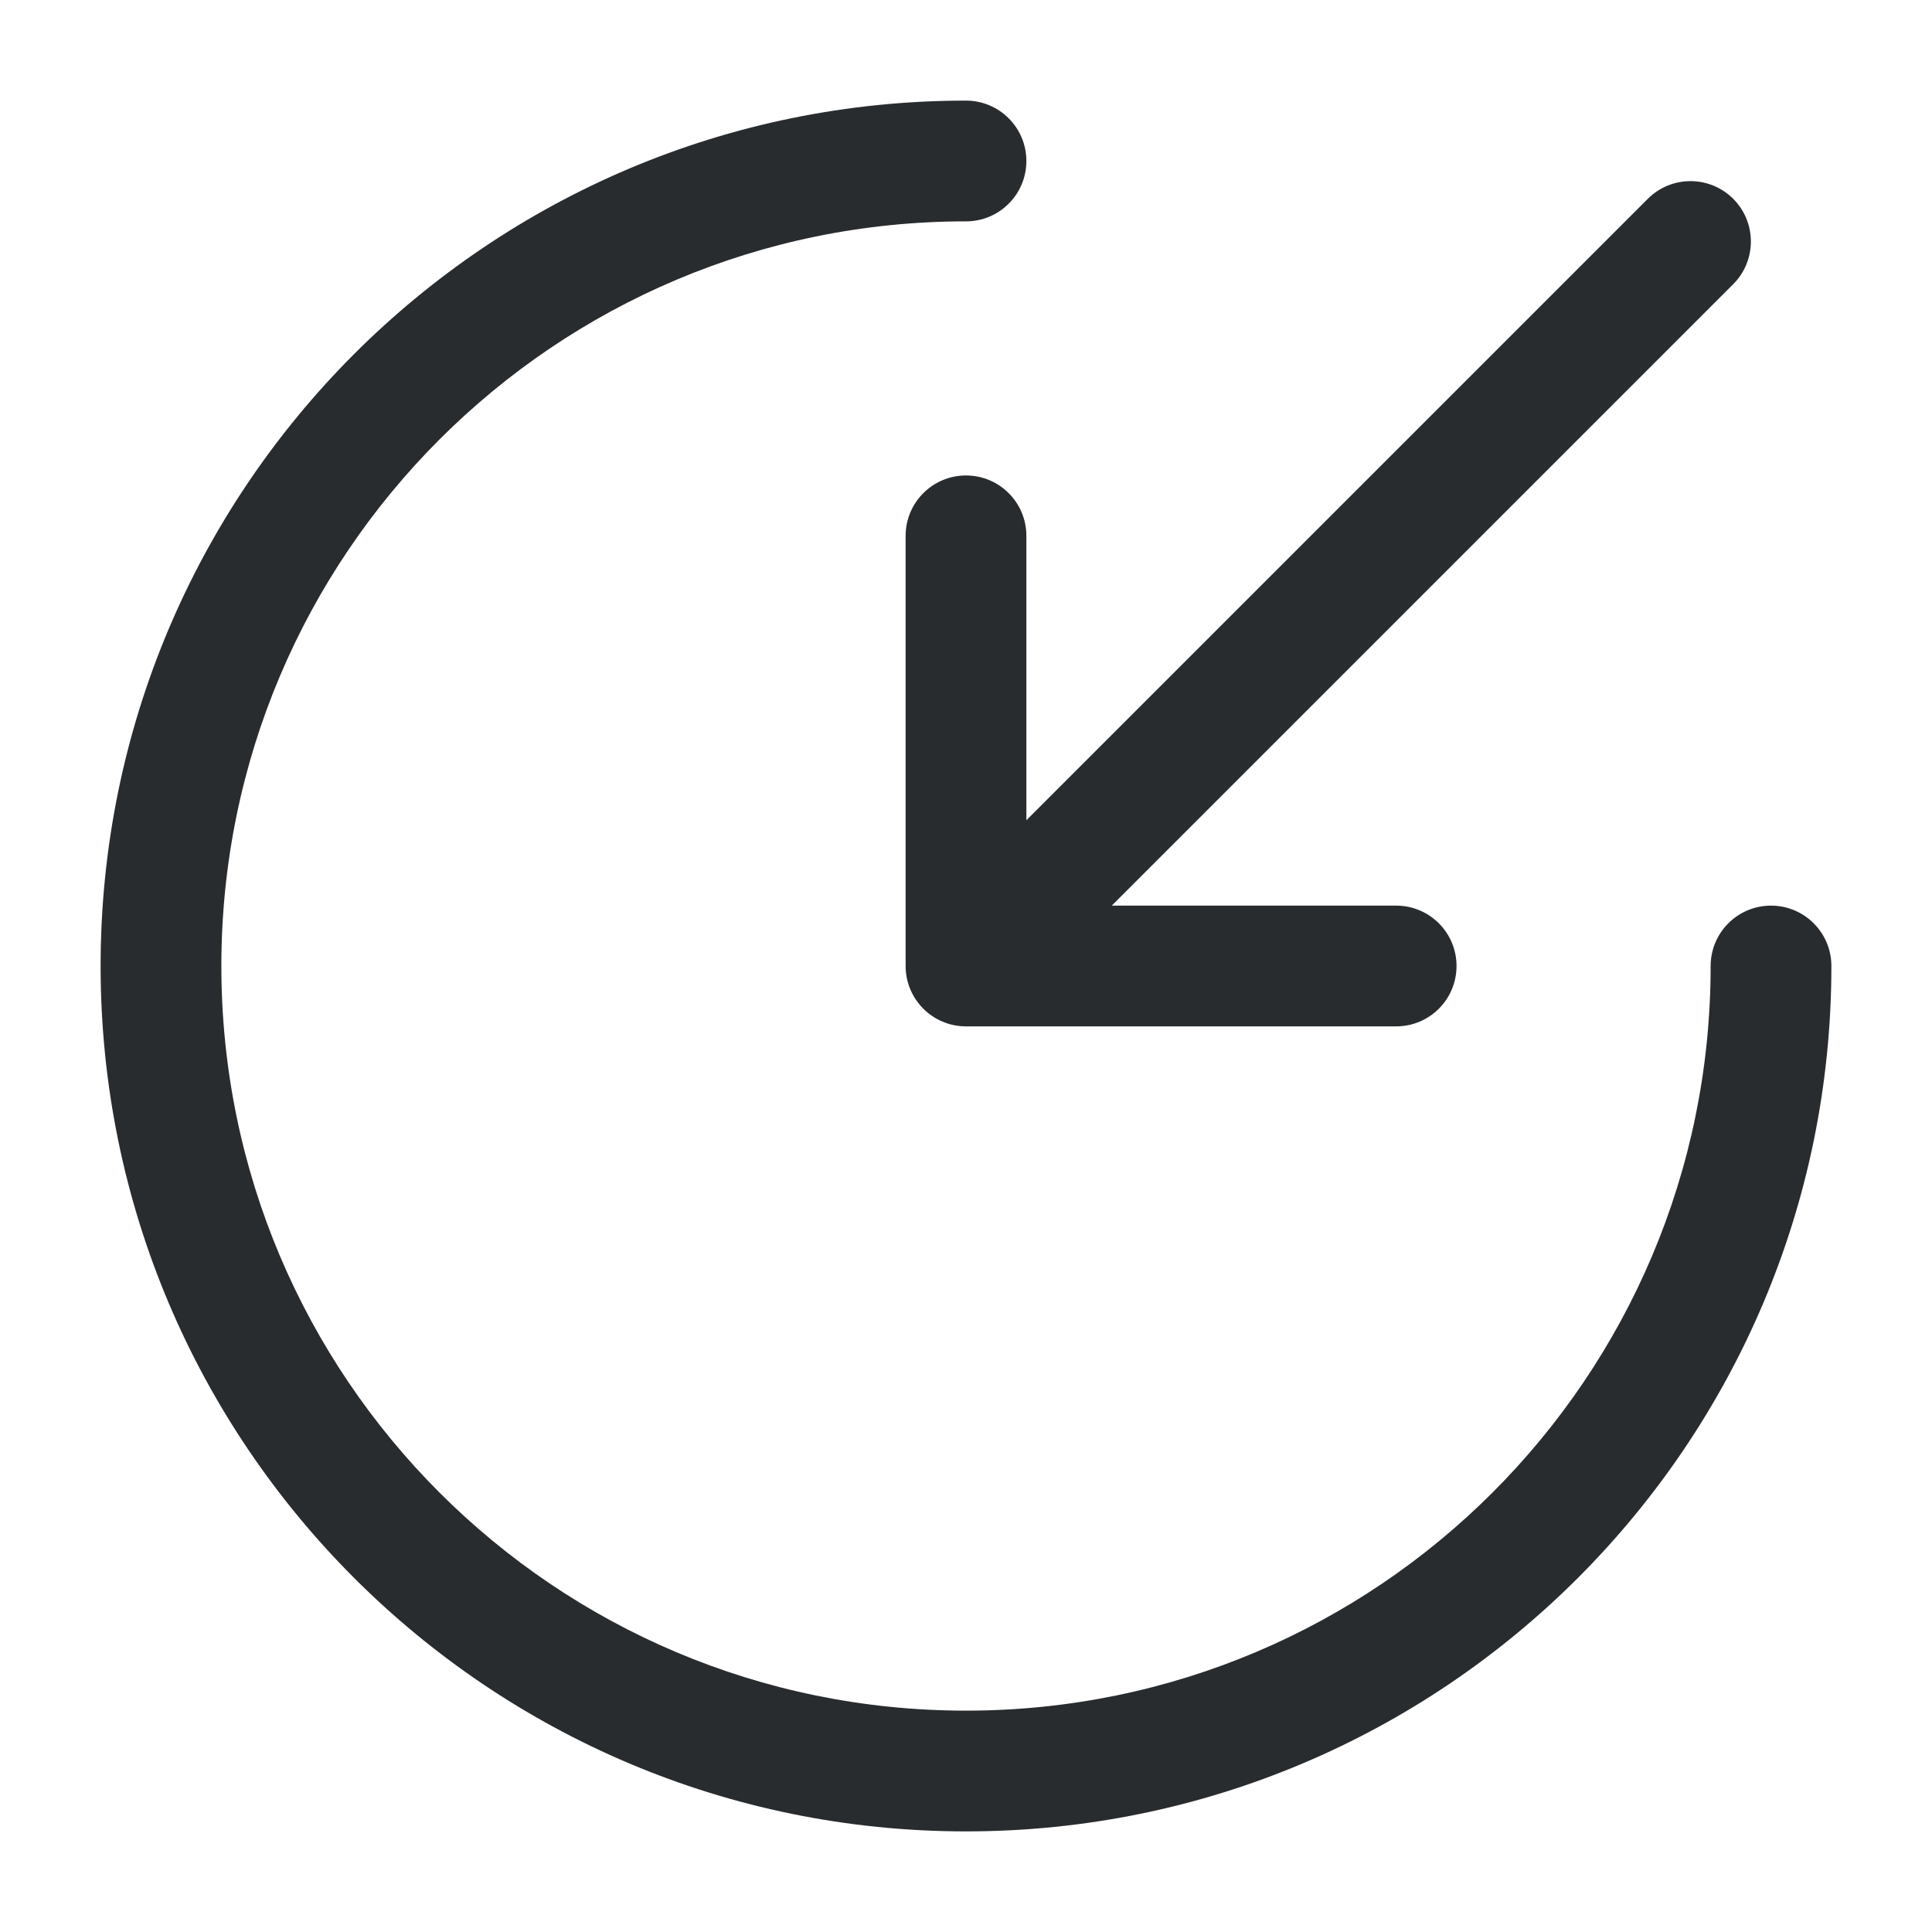
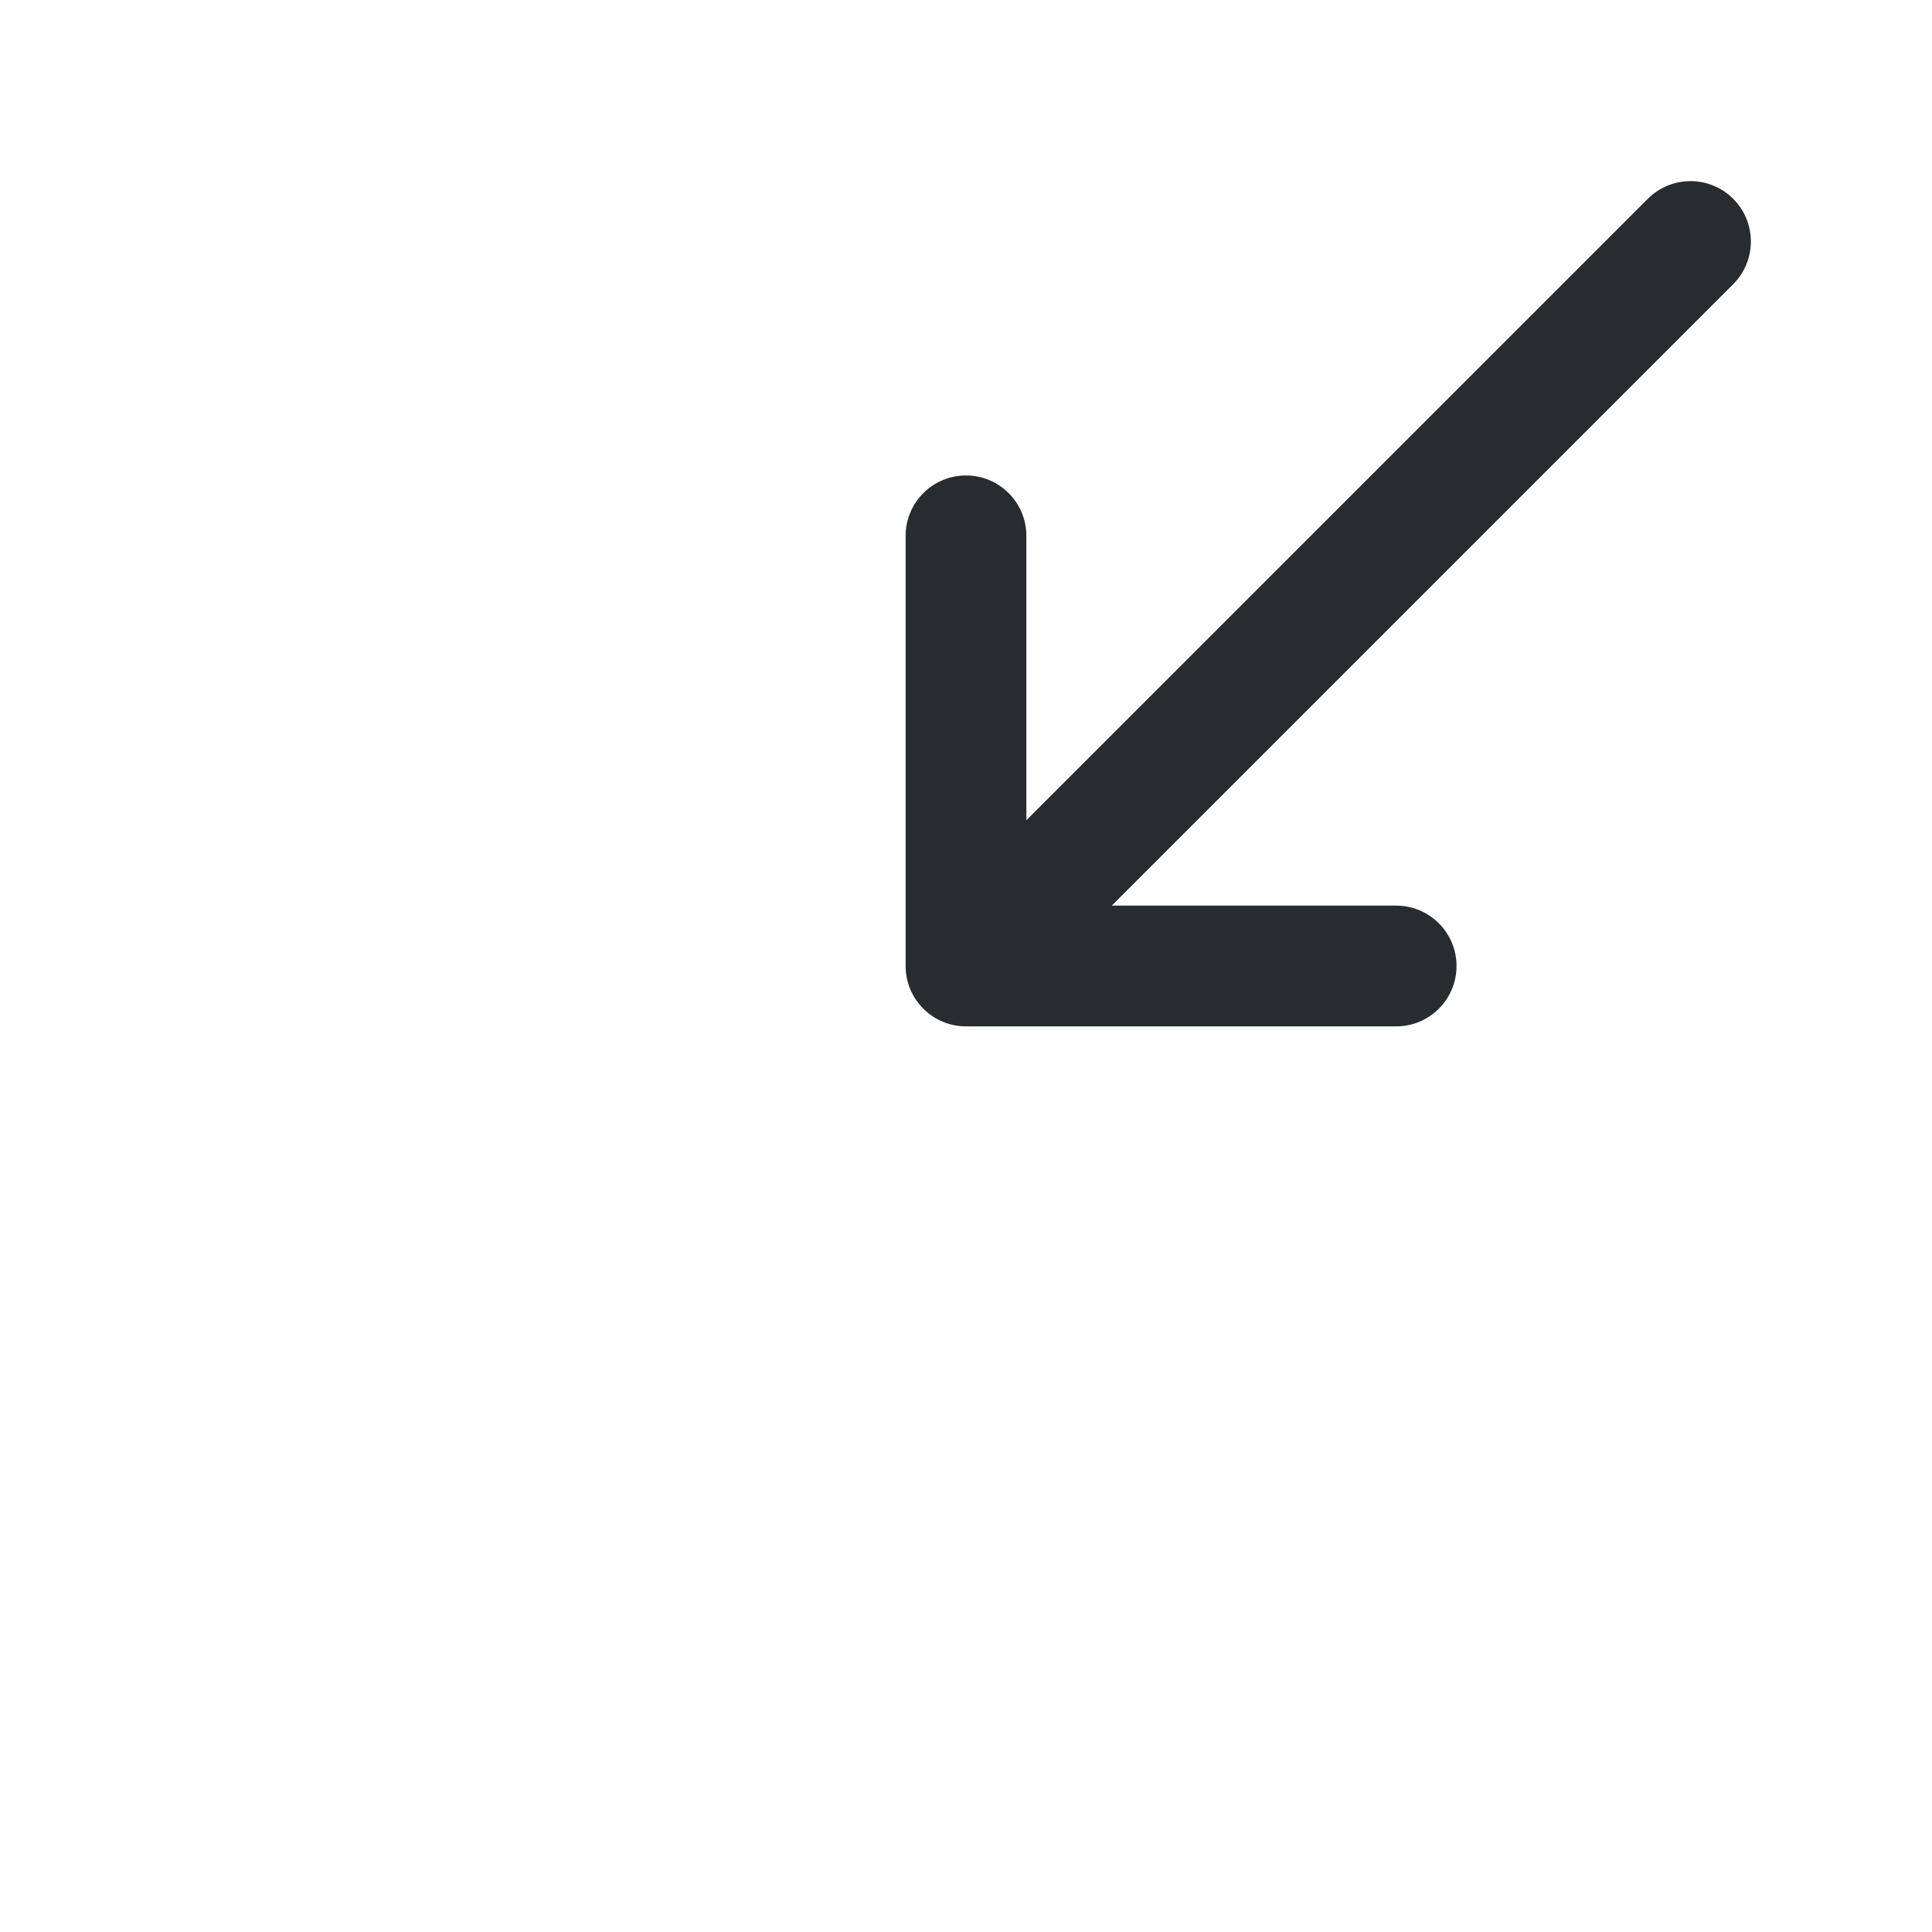
<svg xmlns="http://www.w3.org/2000/svg" width="40" height="40" viewBox="0 0 40 40" fill="none">
-   <path d="M35.417 20C35.417 28.515 28.514 35.417 20 35.417C11.486 35.417 4.583 28.515 4.583 20C4.583 11.486 11.486 4.583 20 4.583C20.69 4.583 21.25 4.024 21.25 3.333C21.25 2.643 20.69 2.083 20 2.083C10.105 2.083 2.083 10.105 2.083 20C2.083 29.895 10.105 37.917 20 37.917C29.895 37.917 37.917 29.895 37.917 20C37.917 19.31 37.357 18.75 36.667 18.75C35.976 18.75 35.417 19.31 35.417 20Z" fill="#292C2E" />
  <path d="M35.884 5.884C36.372 5.396 36.372 4.604 35.884 4.116C35.396 3.628 34.604 3.628 34.116 4.116L21.25 16.982V11.094C21.25 10.403 20.69 9.844 20 9.844C19.31 9.844 18.75 10.403 18.75 11.094V20C18.75 20.69 19.31 21.25 20 21.25H28.906C29.597 21.25 30.156 20.69 30.156 20C30.156 19.31 29.597 18.75 28.906 18.75H23.018L35.884 5.884Z" fill="#292C2E" />
</svg>